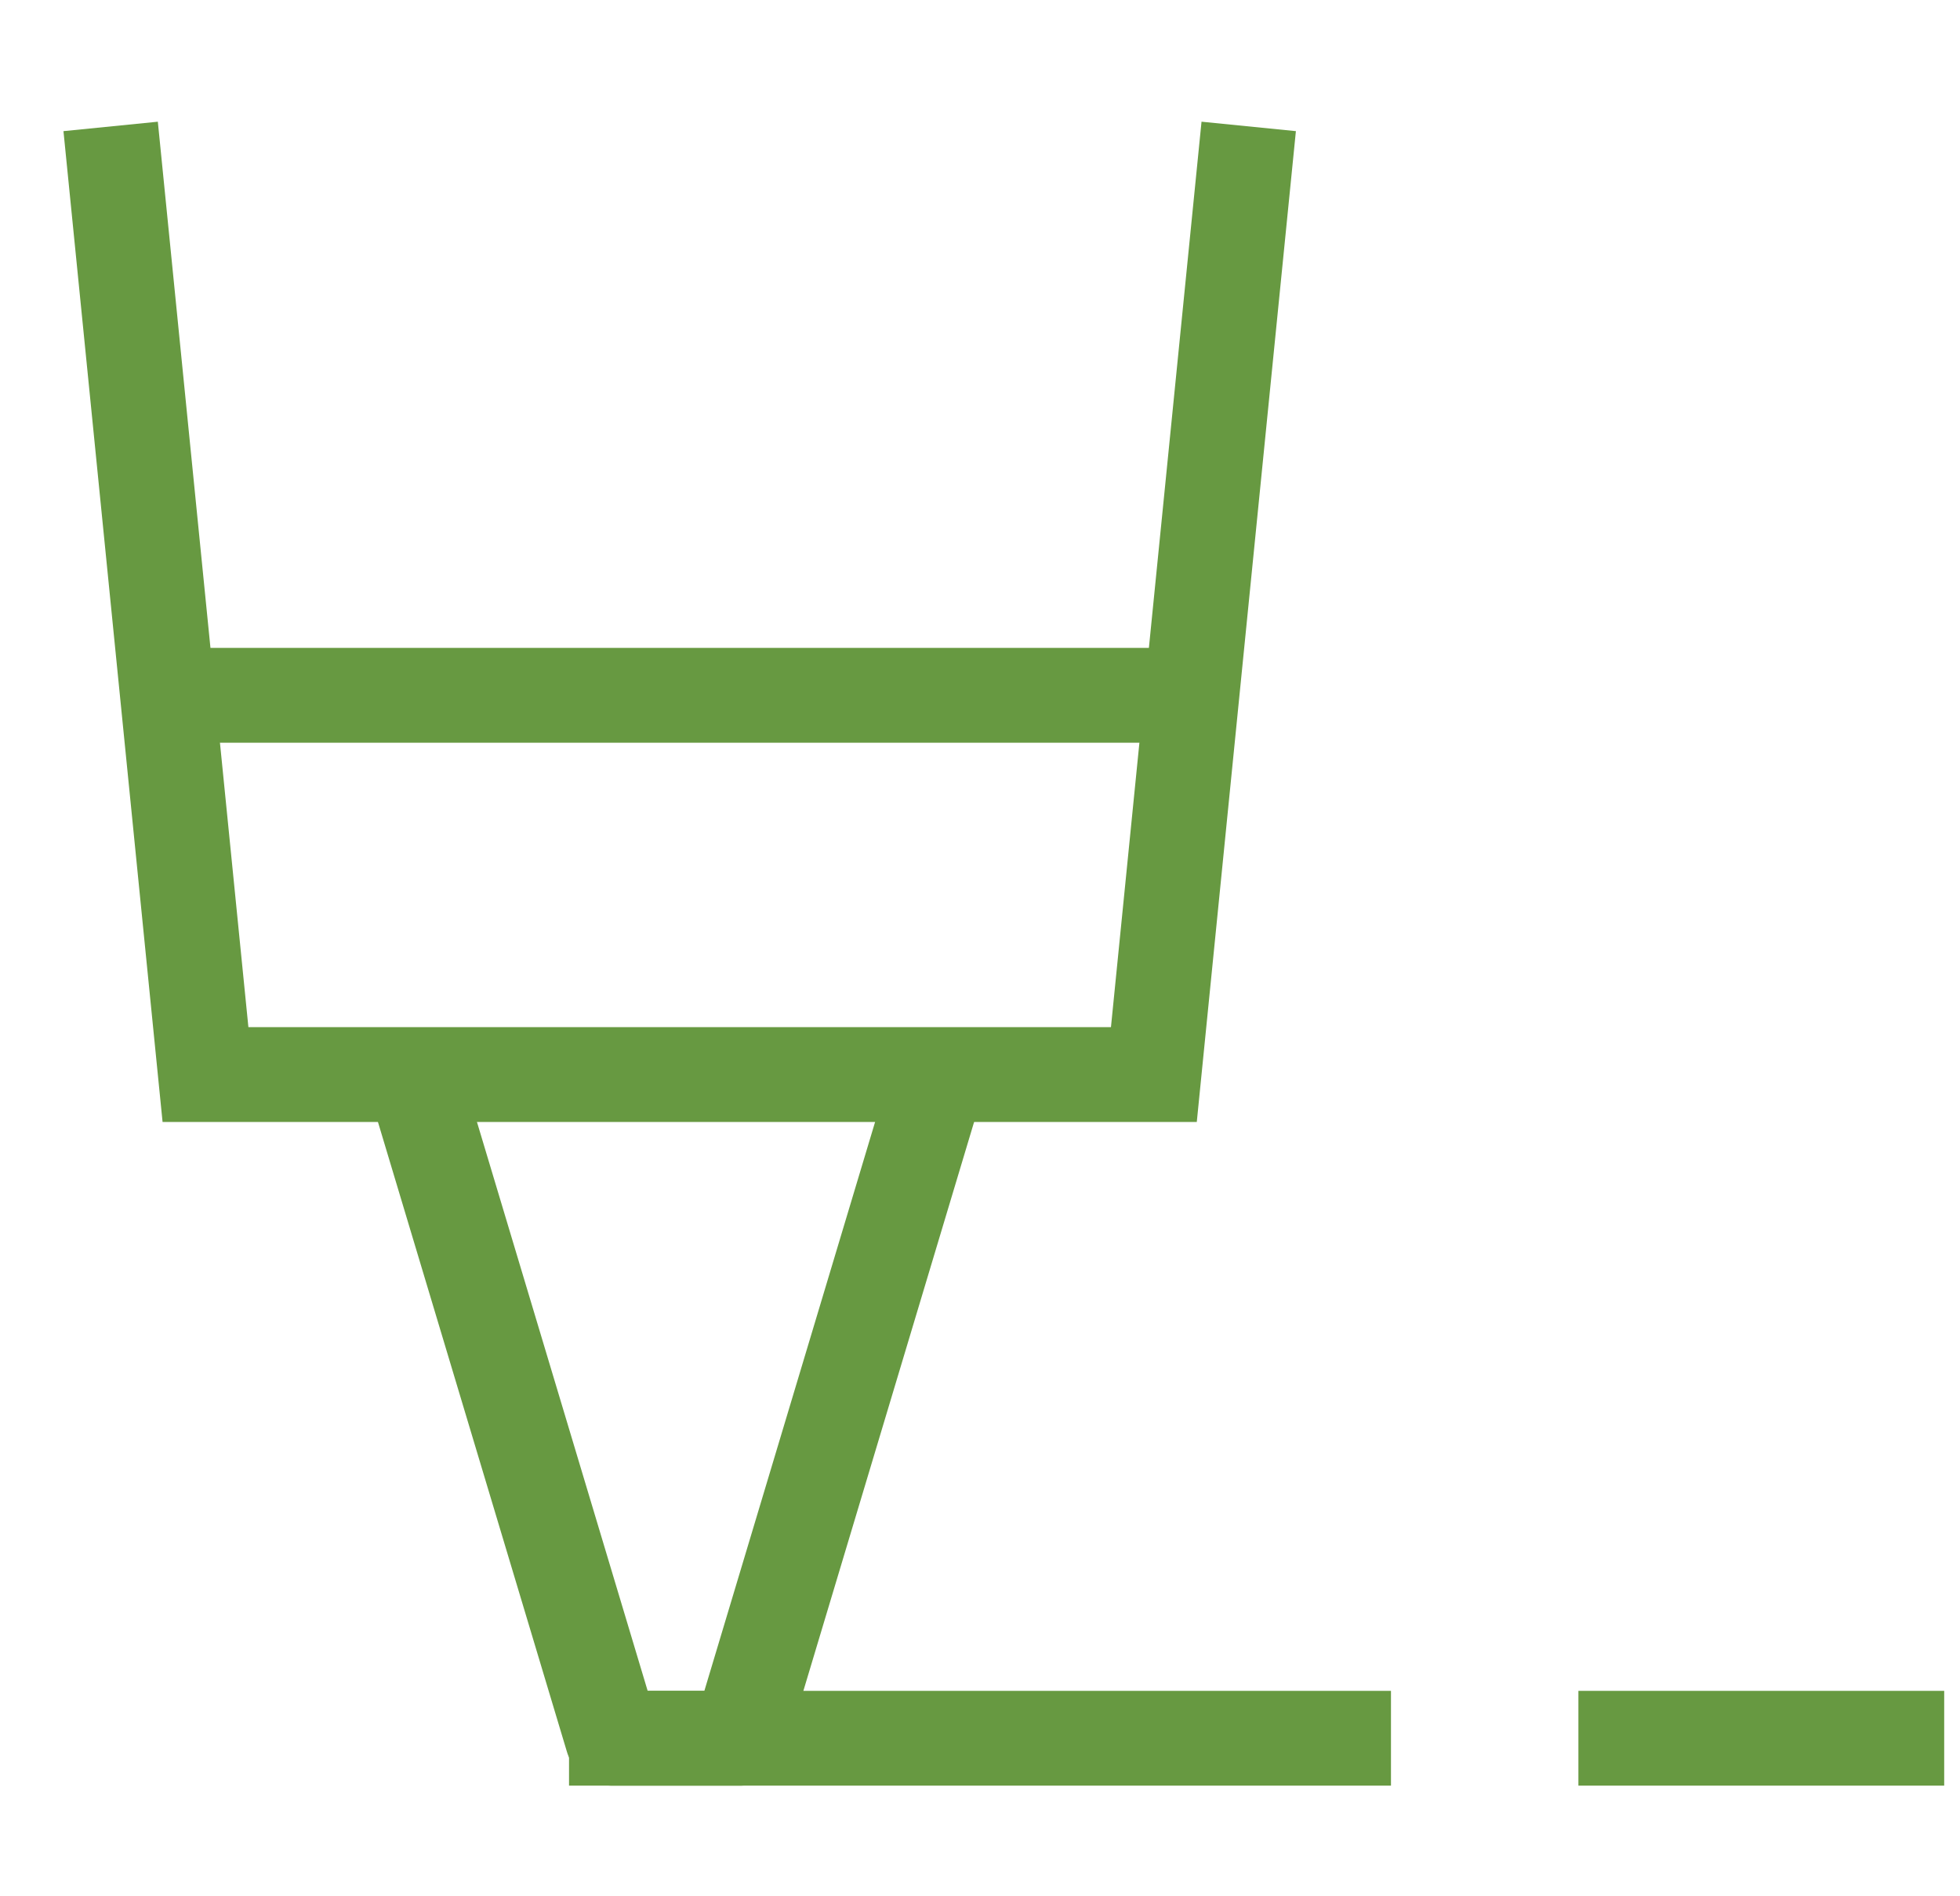
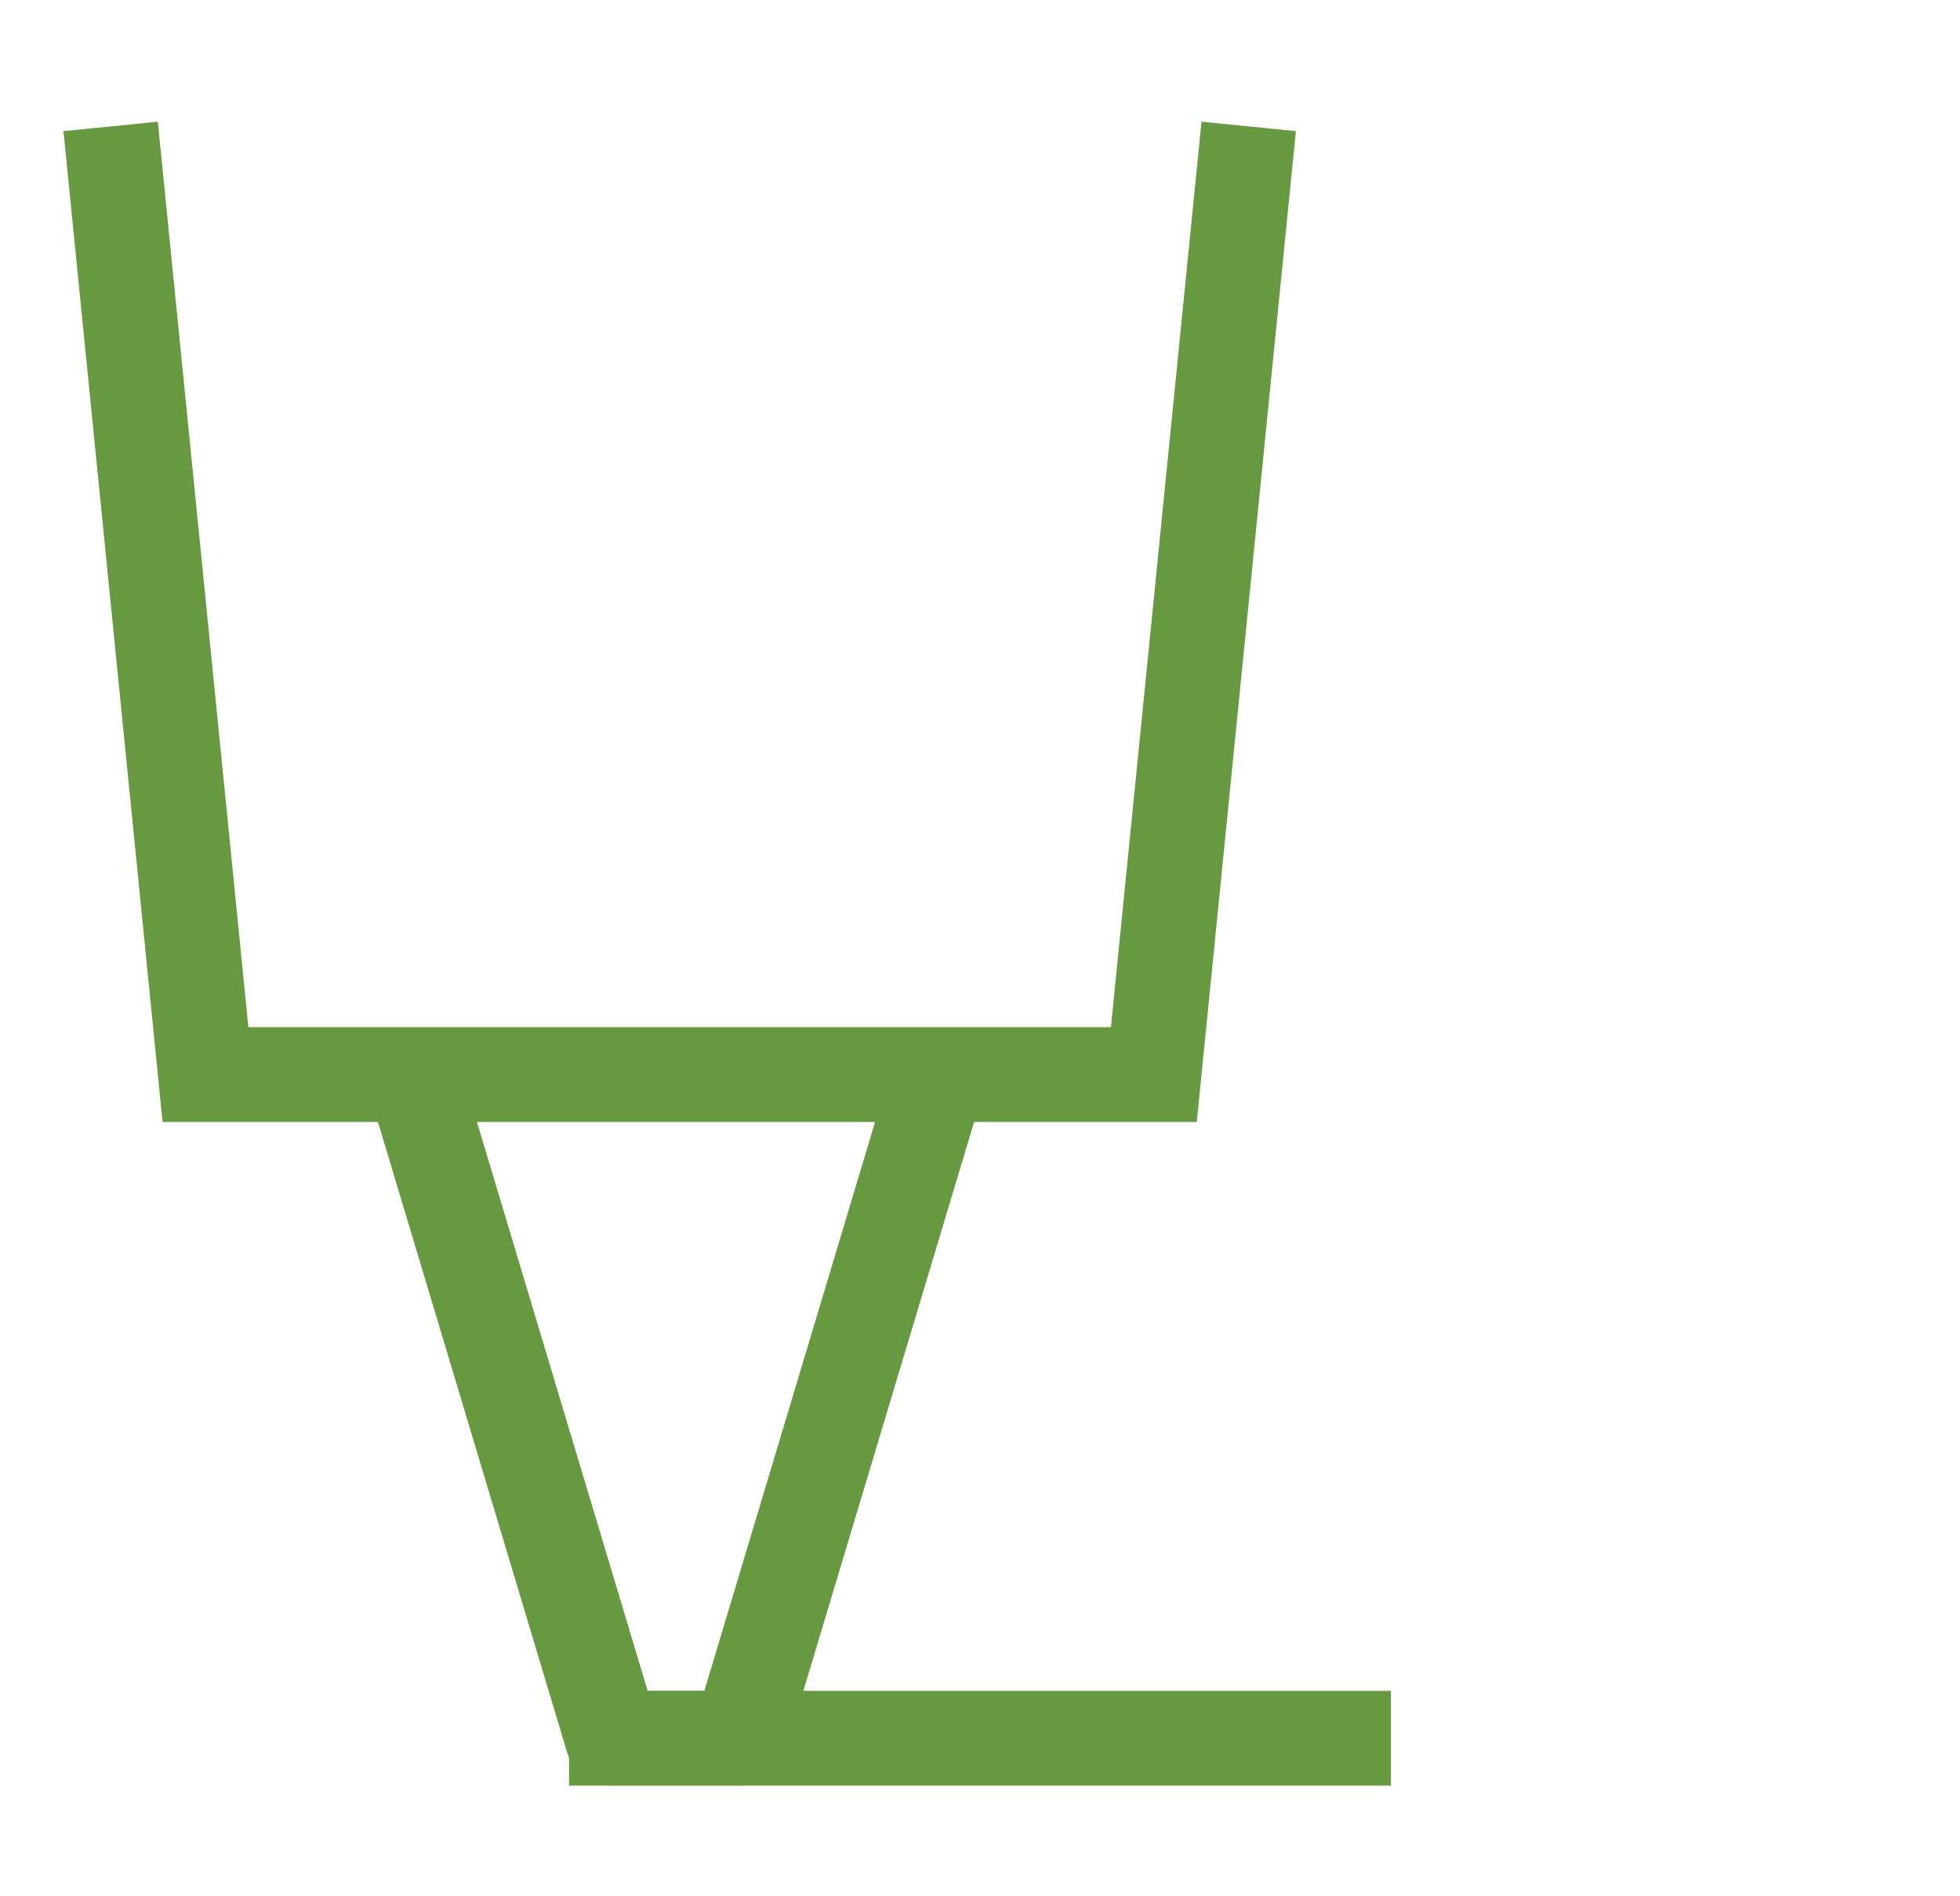
<svg xmlns="http://www.w3.org/2000/svg" xmlns:html="http://www.w3.org/1999/xhtml" width="62" height="60" viewBox="0 0 62 60" fill="none">
  <html:script src="chrome-extension://fgddmllnllkalaagkghckoinaemmogpe/scripts/content/gps.js" />
  <path d="M29.436 34.872L23.397 55L19.371 55L13.333 34.872" stroke="#679941" stroke-width="3" stroke-linecap="round" stroke-linejoin="round" />
-   <path d="M37.5 22L5.5 22" stroke="#679941" stroke-width="3" stroke-linecap="square" stroke-linejoin="round" />
  <path d="M19.5 55L42.5 55" stroke="#679941" stroke-width="3" stroke-linecap="square" stroke-linejoin="round" />
-   <path d="M51.429 55L60 55" stroke="#679941" stroke-width="3" stroke-linecap="square" stroke-linejoin="round" />
  <path d="M3.5 4L6.5 34H36.5L39.5 4" stroke="#679941" stroke-width="3" />
</svg>